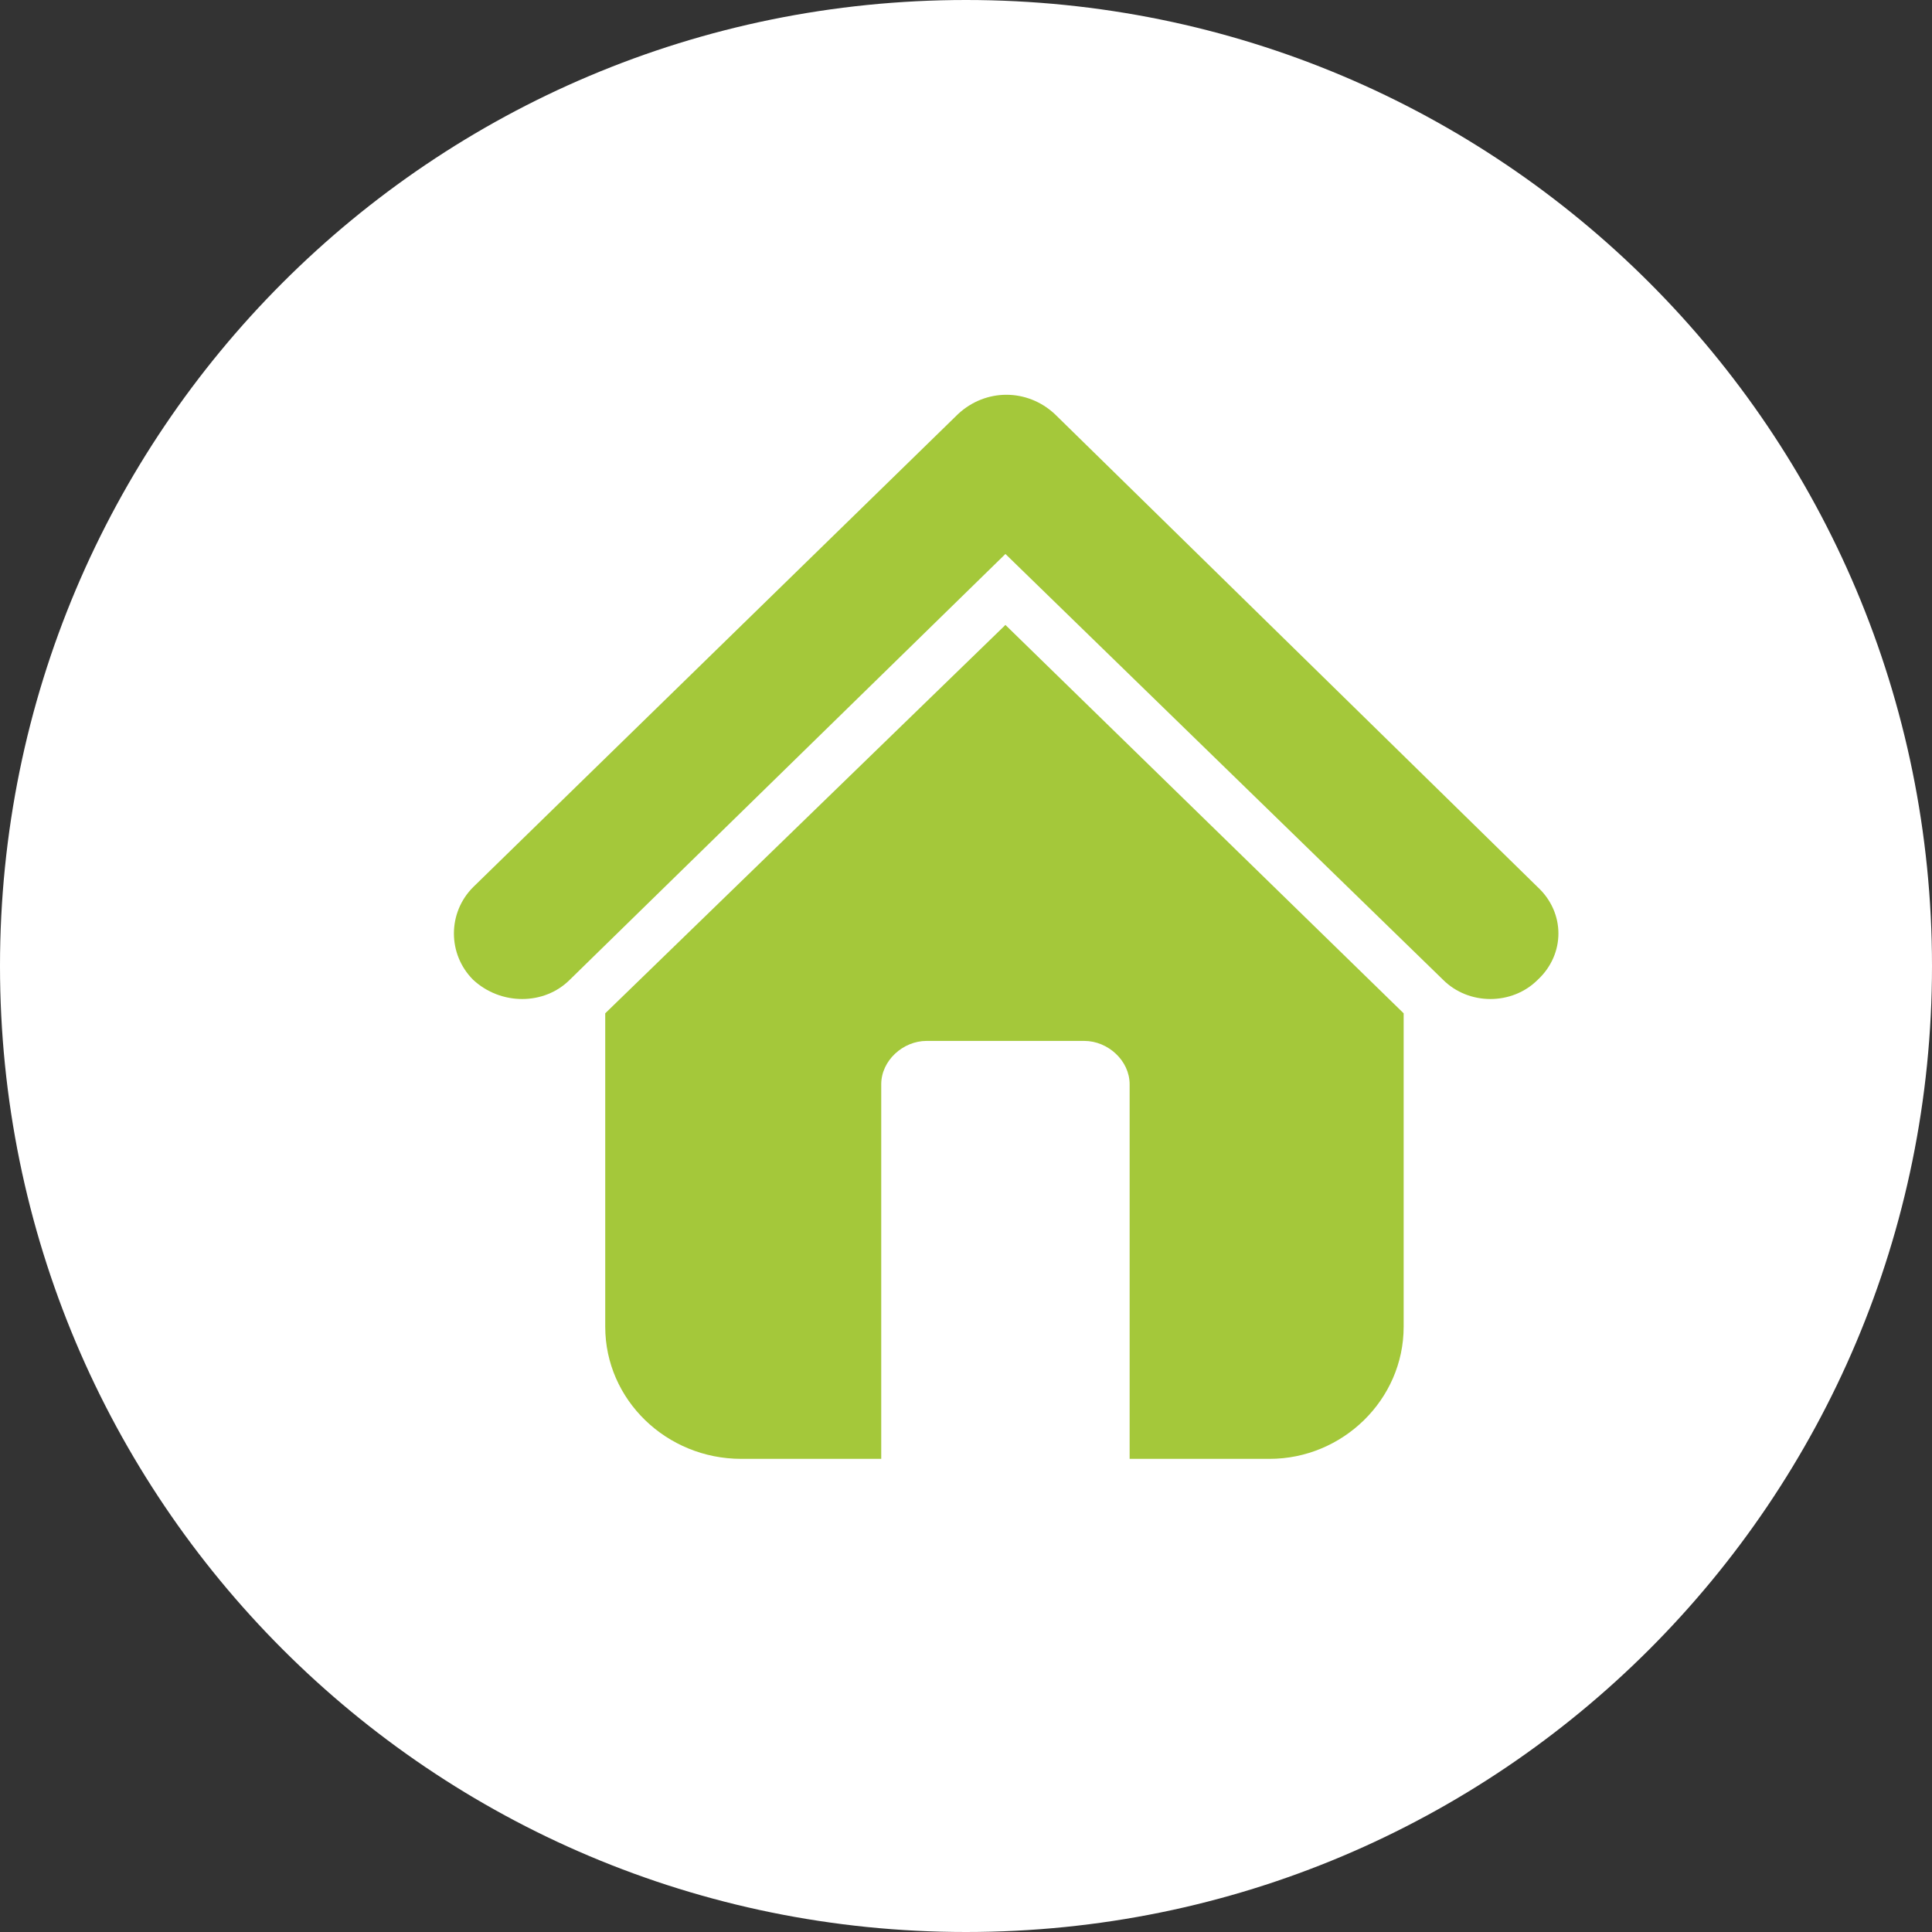
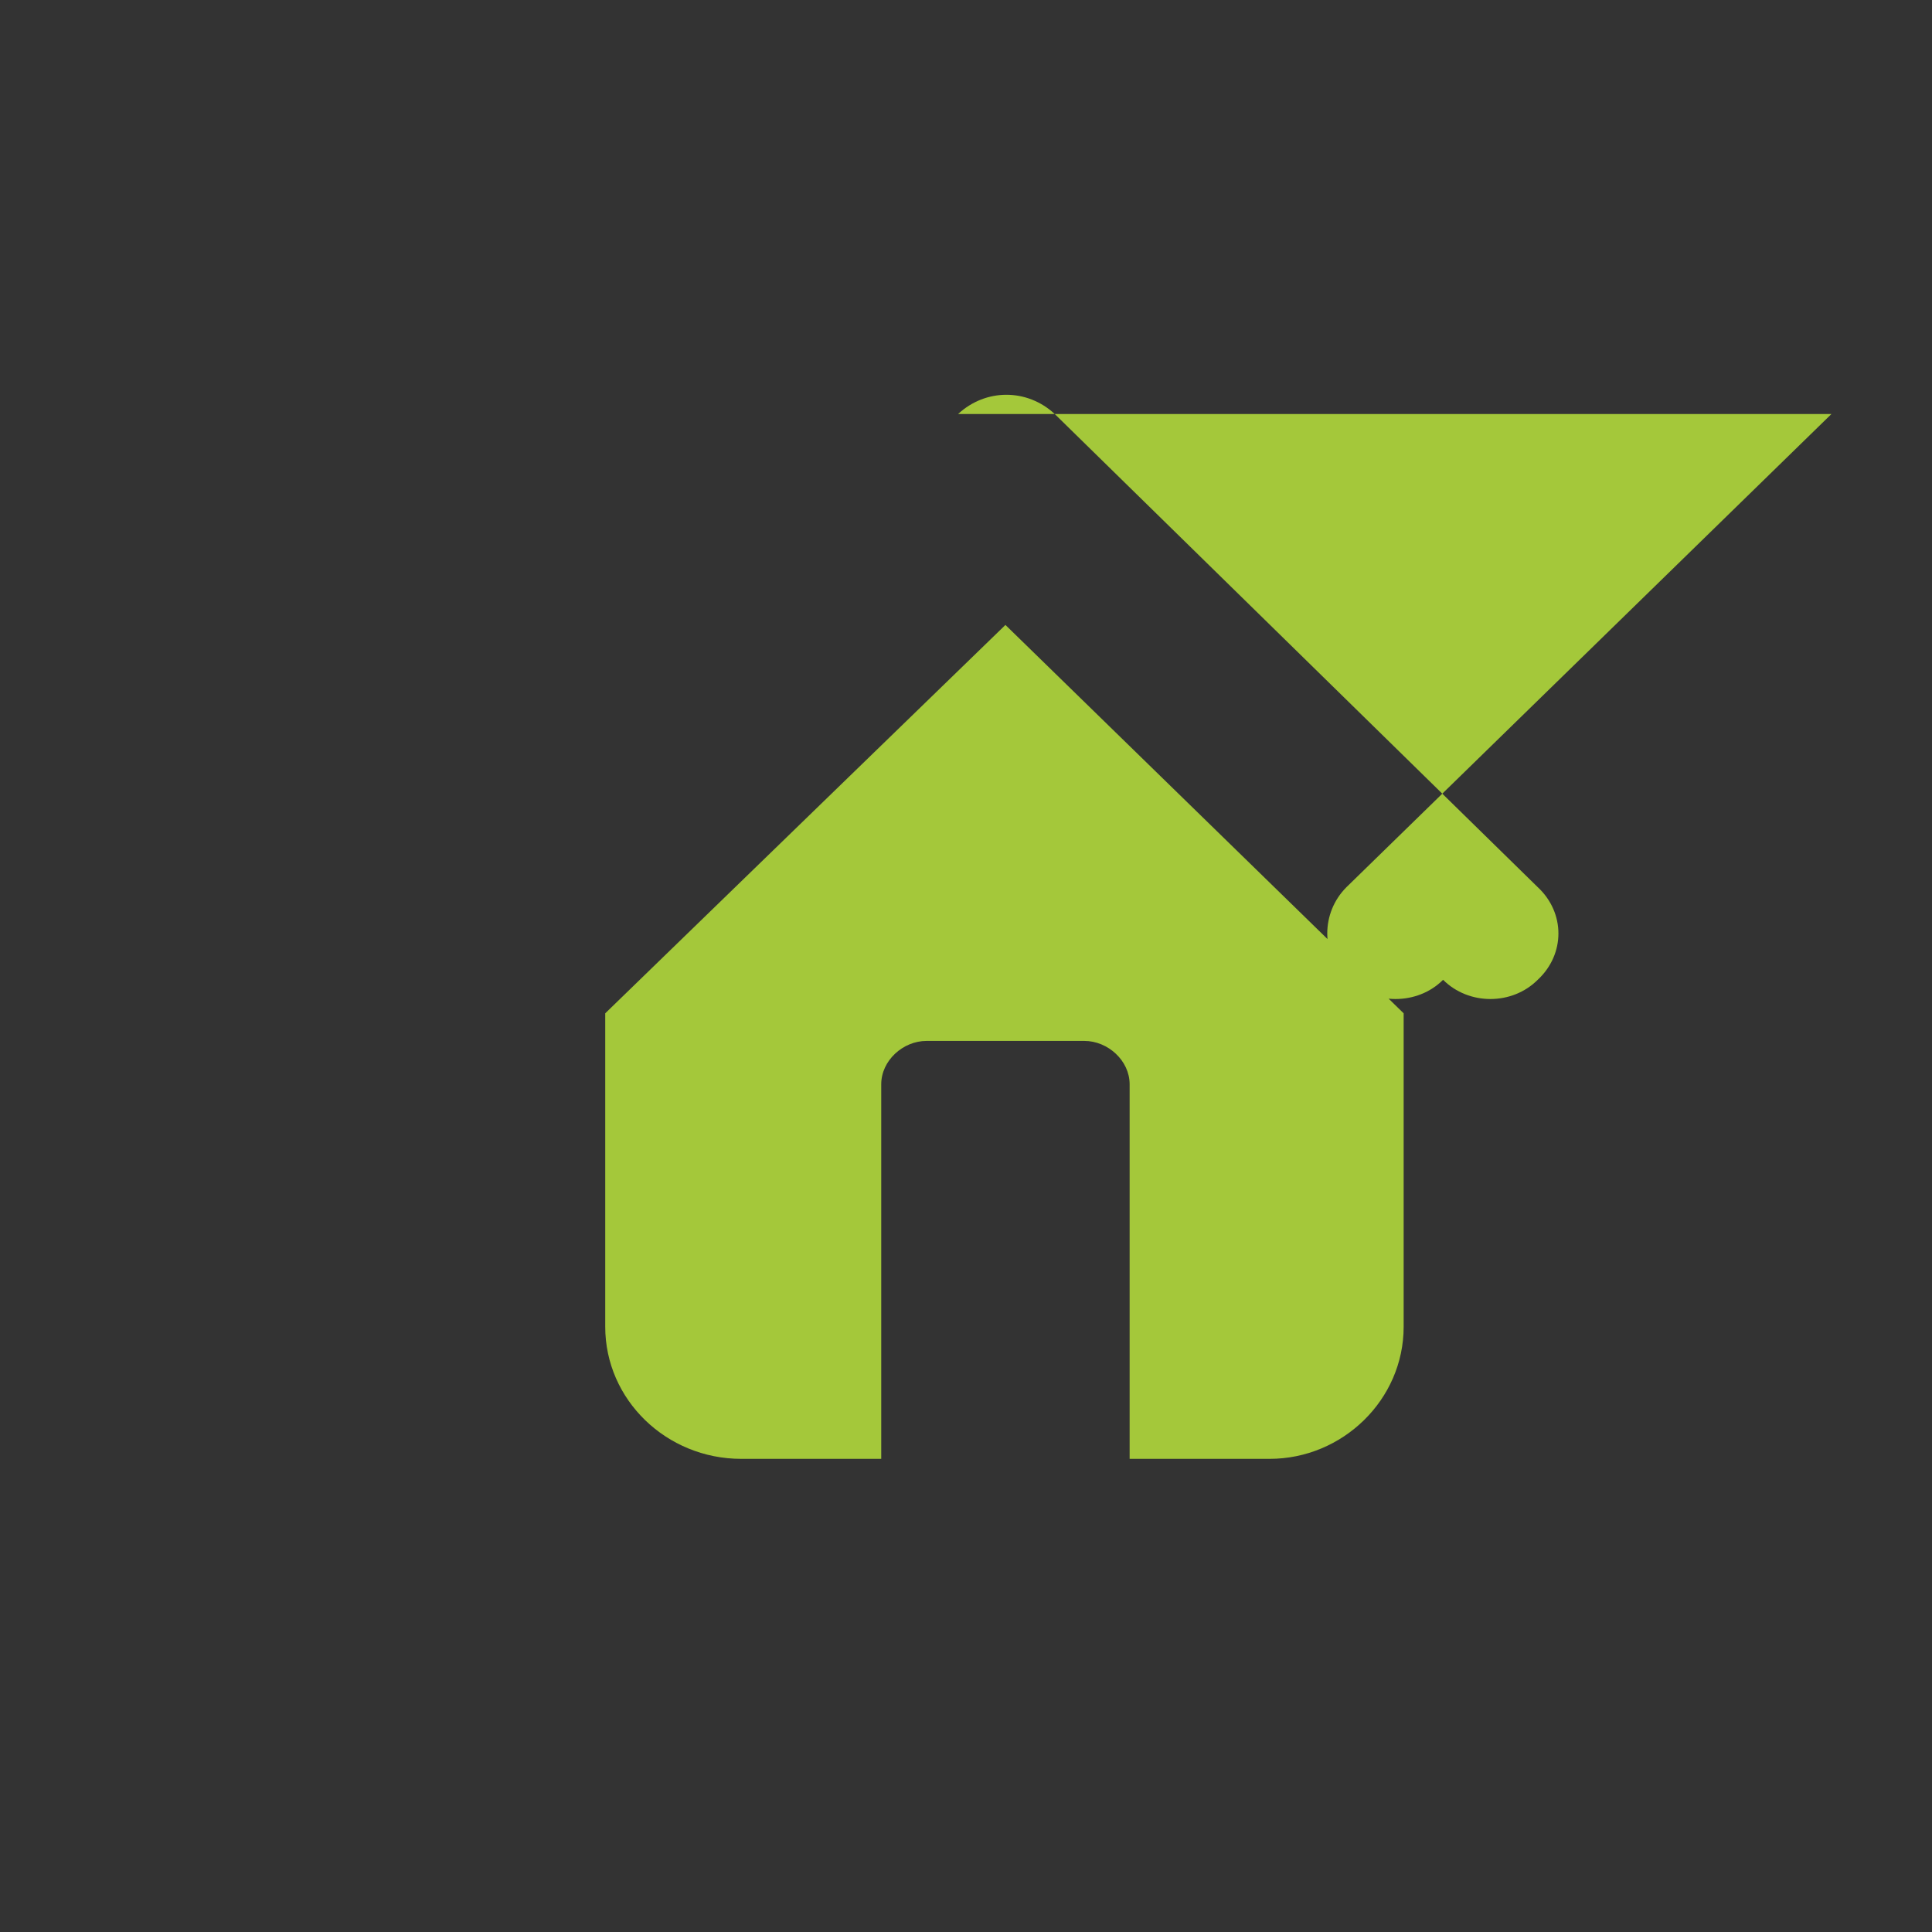
<svg xmlns="http://www.w3.org/2000/svg" version="1.2" viewBox="0 0 98 98" width="98" height="98">
  <rect x="0" y="0" width="98" height="98" fill="#333333" stroke="none" />
  <style>.a{fill:#fff}.b{fill:#a4c83a}</style>
-   <path class="a" d="m49 0c27.1 0 49 21.9 49 49 0 27.1-21.9 49-49 49-27.1 0-49-21.9-49-49 0-27.1 21.9-49 49-49z" />
-   <path class="b" d="m51 31.7l20.2 19.7v15.9c0 3.7-3.1 6.7-6.8 6.7h-7.1v-19c0-1.2-1.1-2.2-2.3-2.2h-8c-1.2 0-2.3 1-2.3 2.2v19h-7.1c-3.8 0-6.9-3-6.9-6.7v-15.9zm-2.4-10.7c1.4-1.3 3.5-1.3 4.9 0l24.5 24c1.4 1.3 1.4 3.4 0 4.7-1.3 1.3-3.5 1.3-4.8 0l-22.2-21.6-22.1 21.6c-1.3 1.3-3.5 1.3-4.9 0-1.3-1.3-1.3-3.4 0-4.7l24.6-24z" />
+   <path class="b" d="m51 31.7l20.2 19.7v15.9c0 3.7-3.1 6.7-6.8 6.7h-7.1v-19c0-1.2-1.1-2.2-2.3-2.2h-8c-1.2 0-2.3 1-2.3 2.2v19h-7.1c-3.8 0-6.9-3-6.9-6.7v-15.9zm-2.4-10.7c1.4-1.3 3.5-1.3 4.9 0l24.5 24c1.4 1.3 1.4 3.4 0 4.7-1.3 1.3-3.5 1.3-4.8 0c-1.3 1.3-3.5 1.3-4.9 0-1.3-1.3-1.3-3.4 0-4.7l24.6-24z" />
</svg>